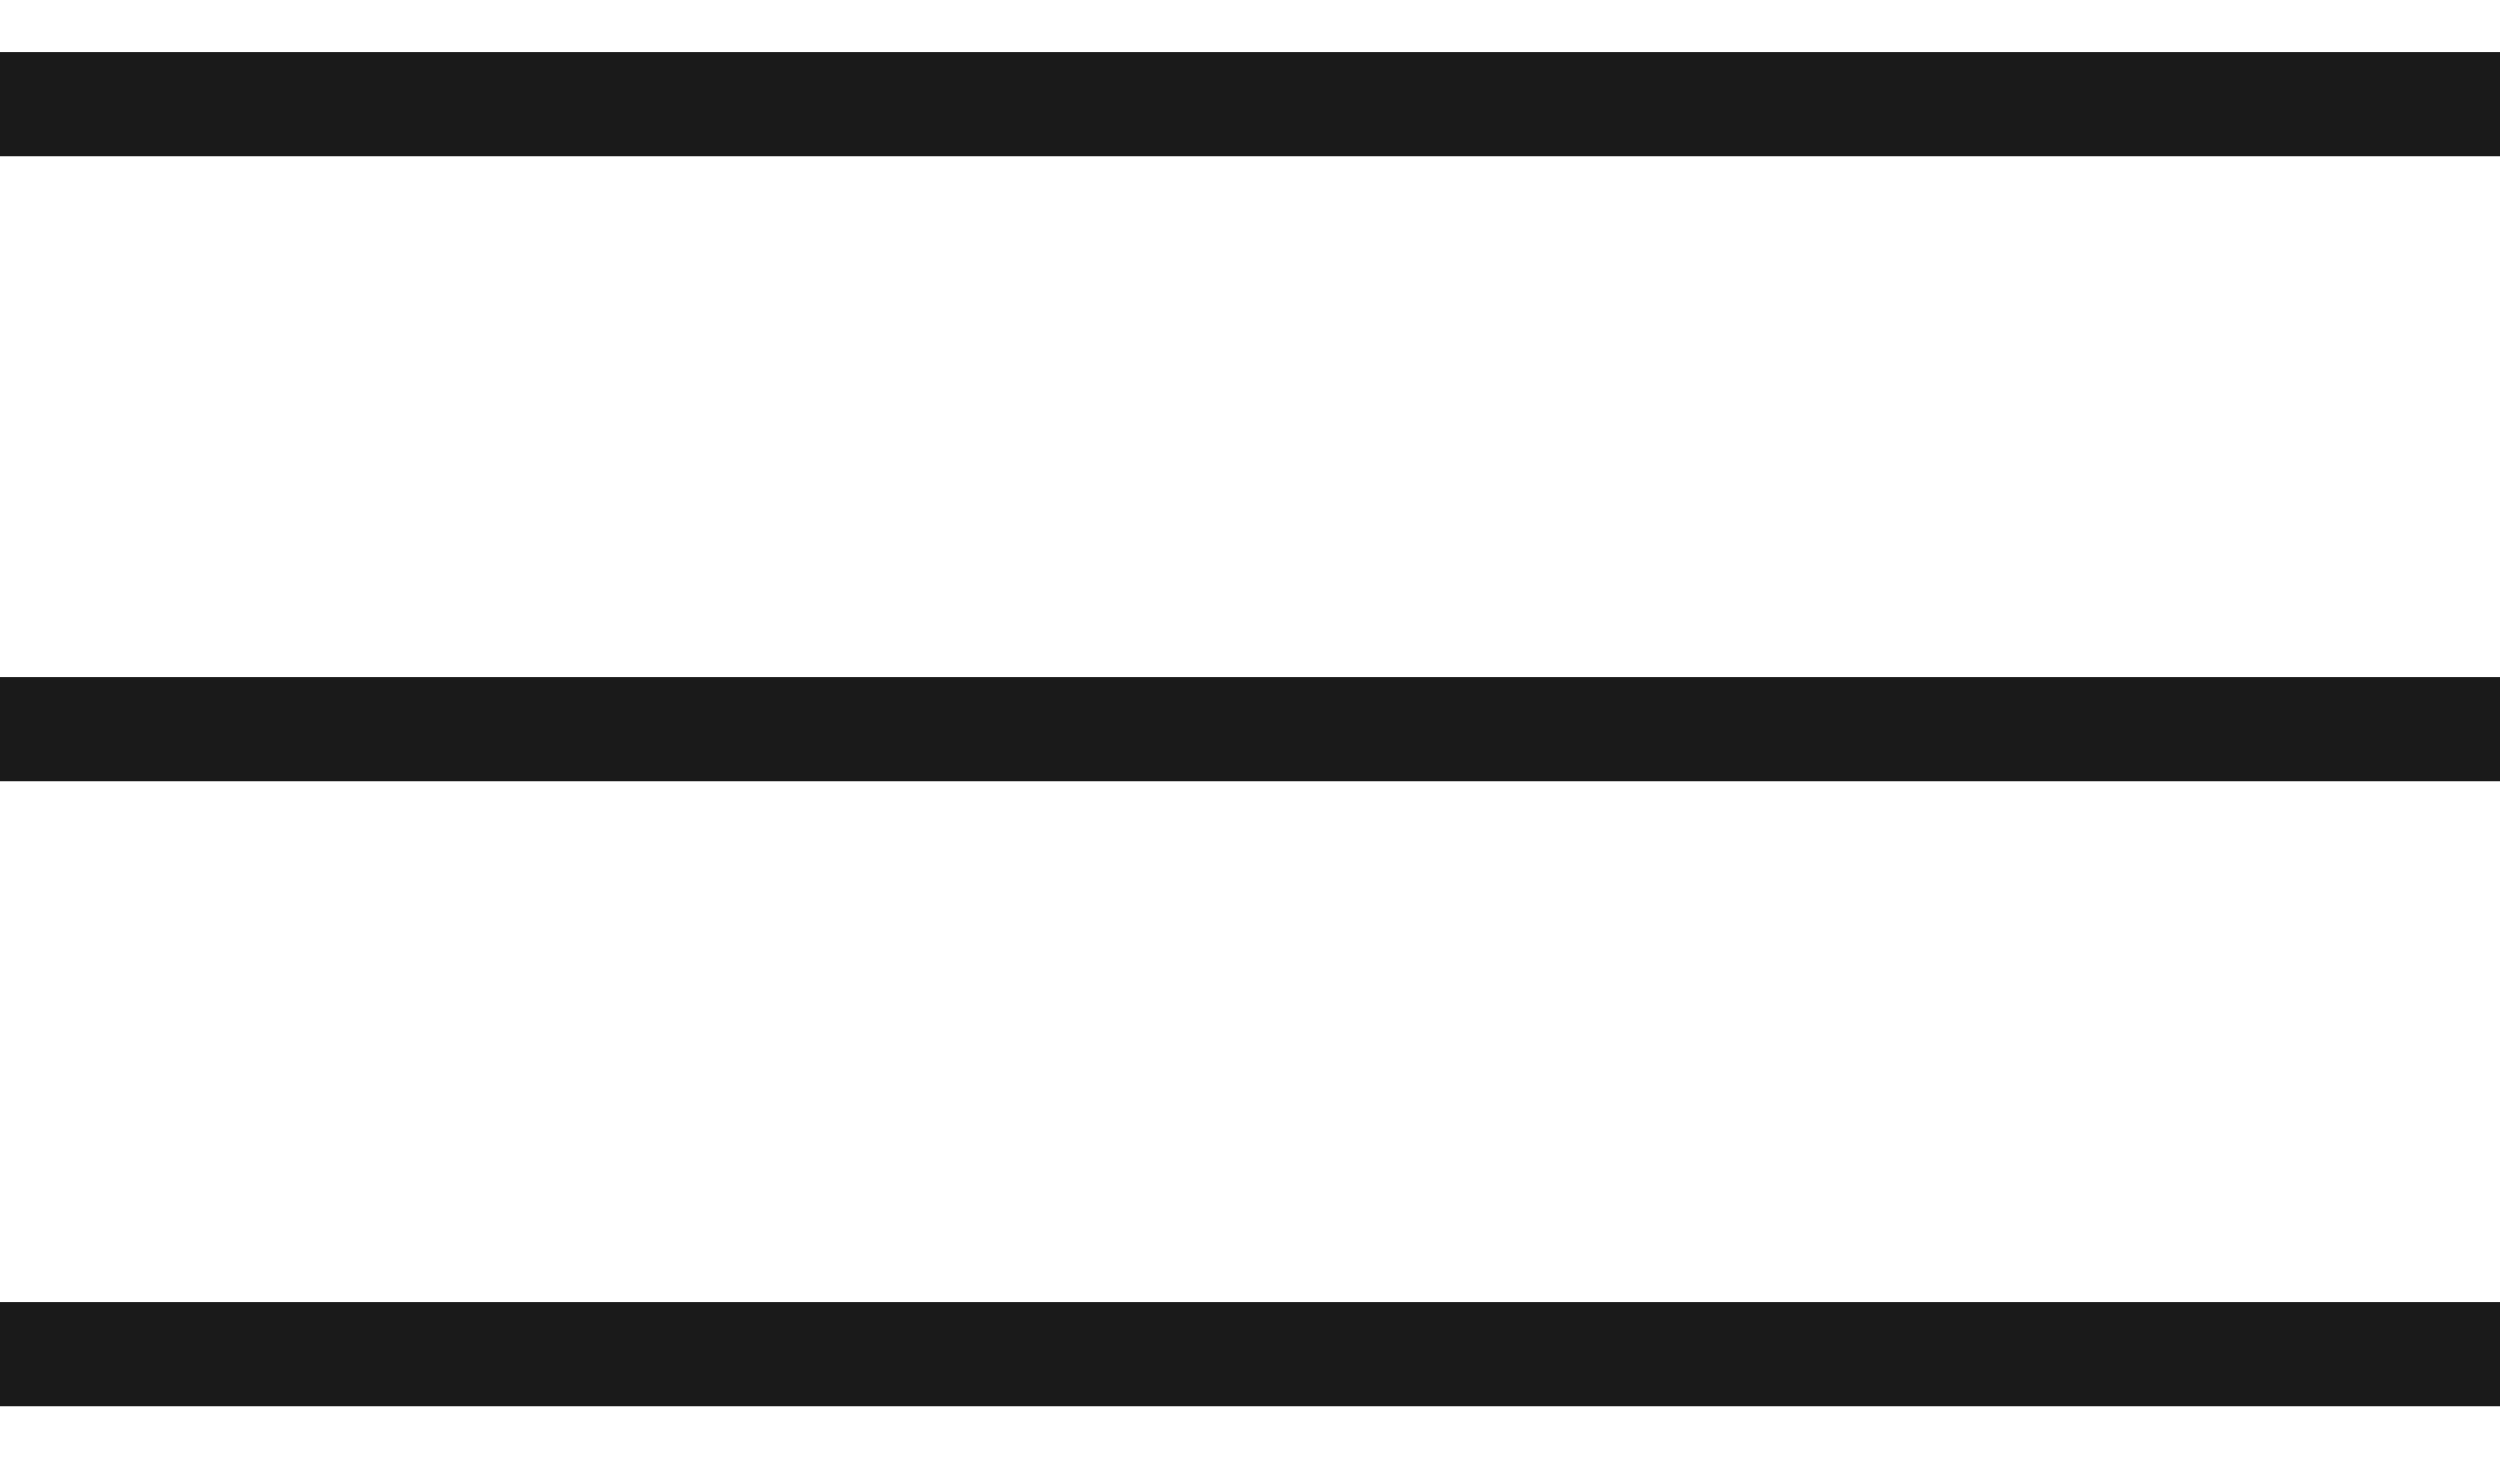
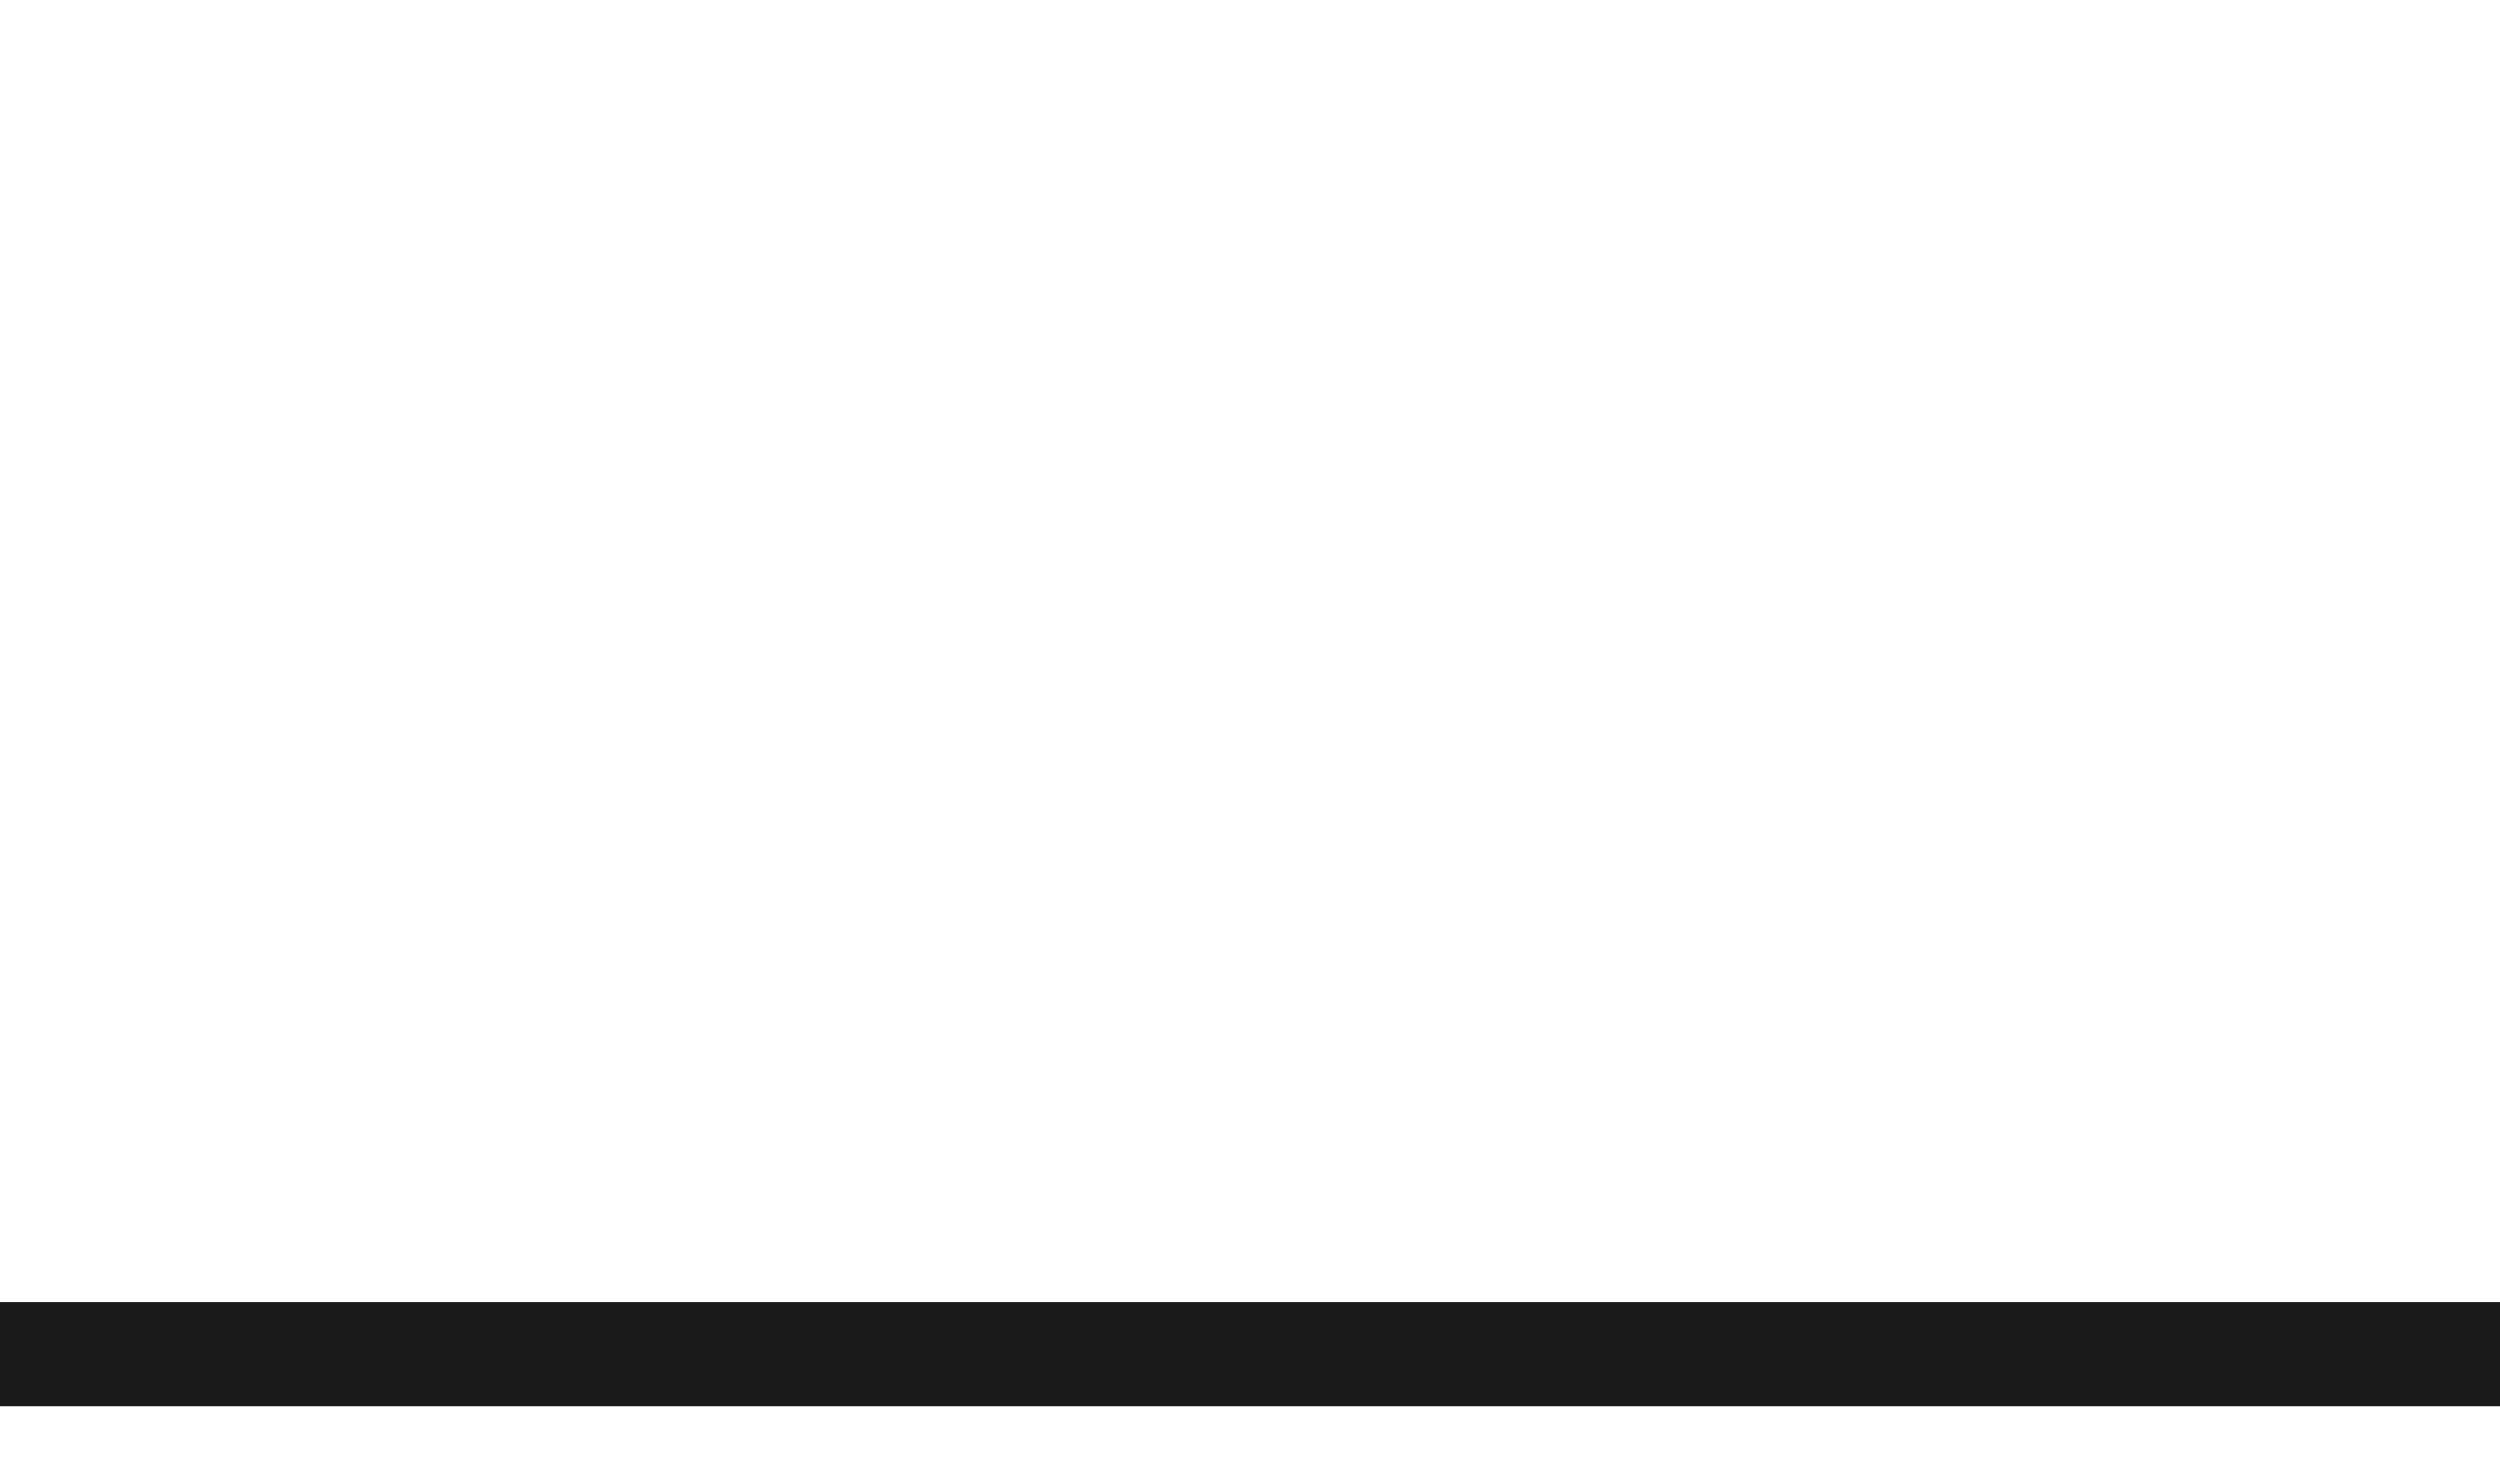
<svg xmlns="http://www.w3.org/2000/svg" width="24" height="14" viewBox="0 0 24 14" fill="none">
  <path d="M0 13H24" stroke="#1A1A1A" />
-   <path d="M0 7H24" stroke="#1A1A1A" />
-   <path d="M0 1H24" stroke="#1A1A1A" />
</svg>